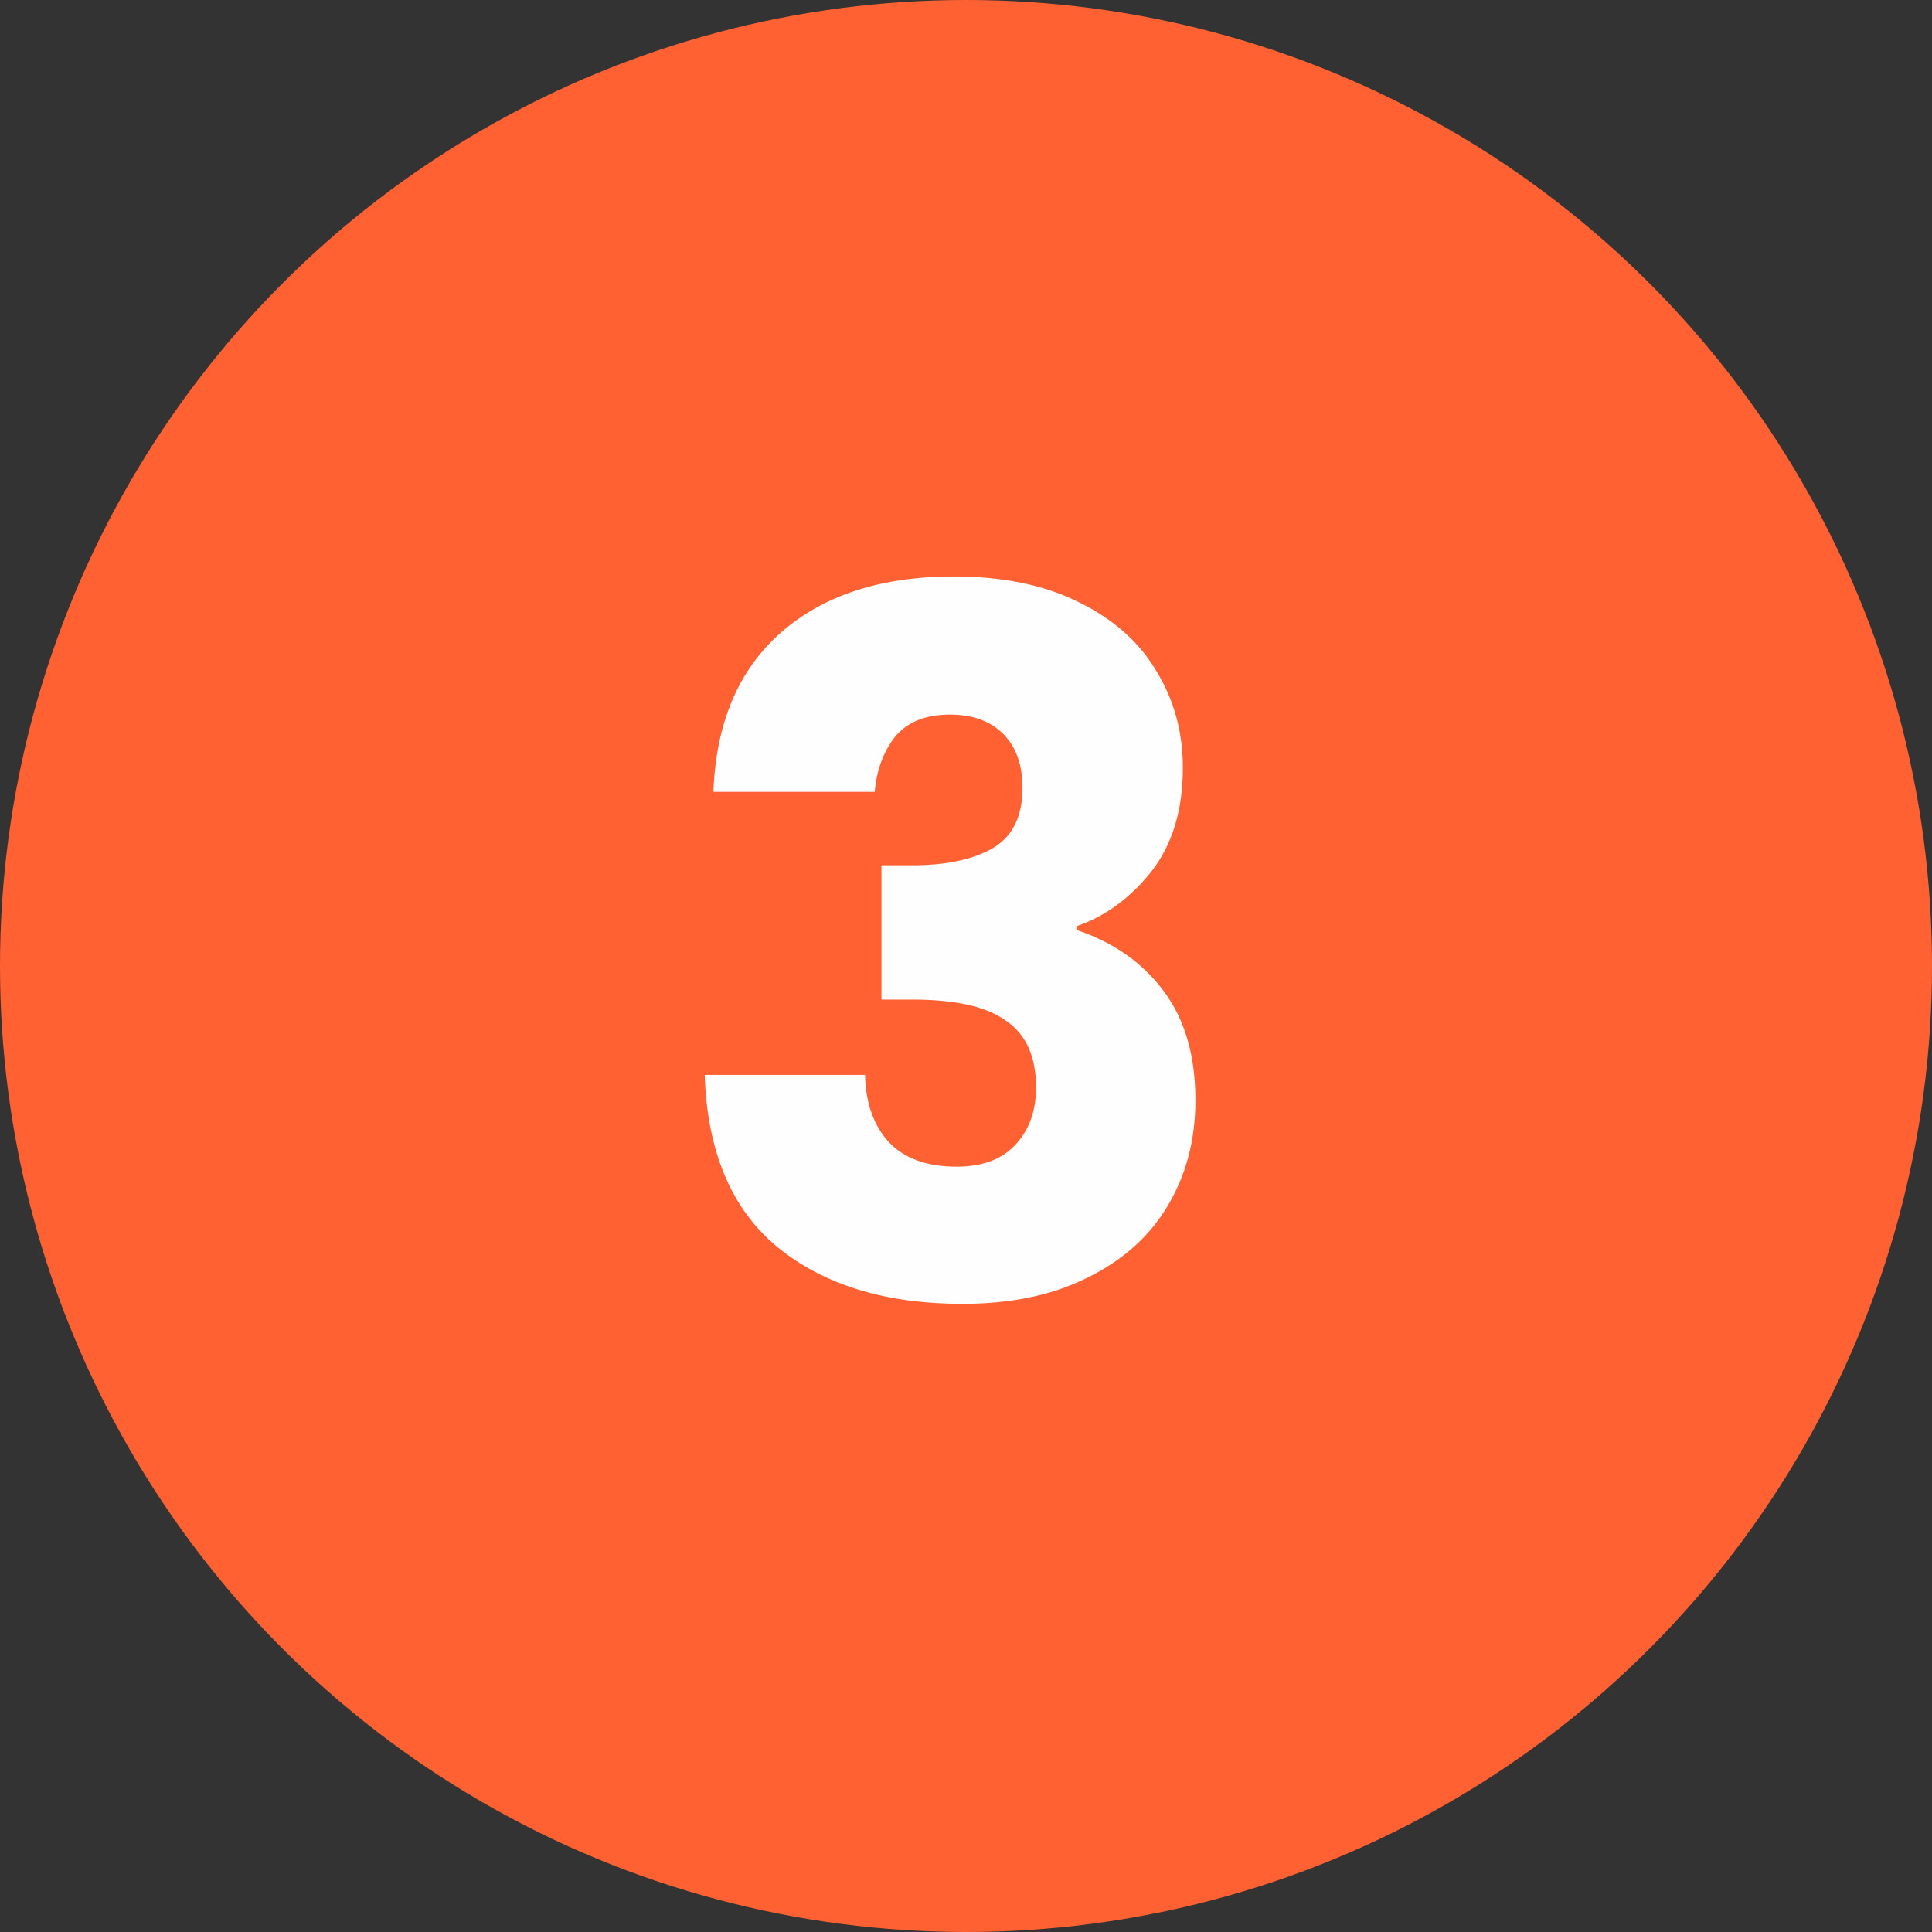
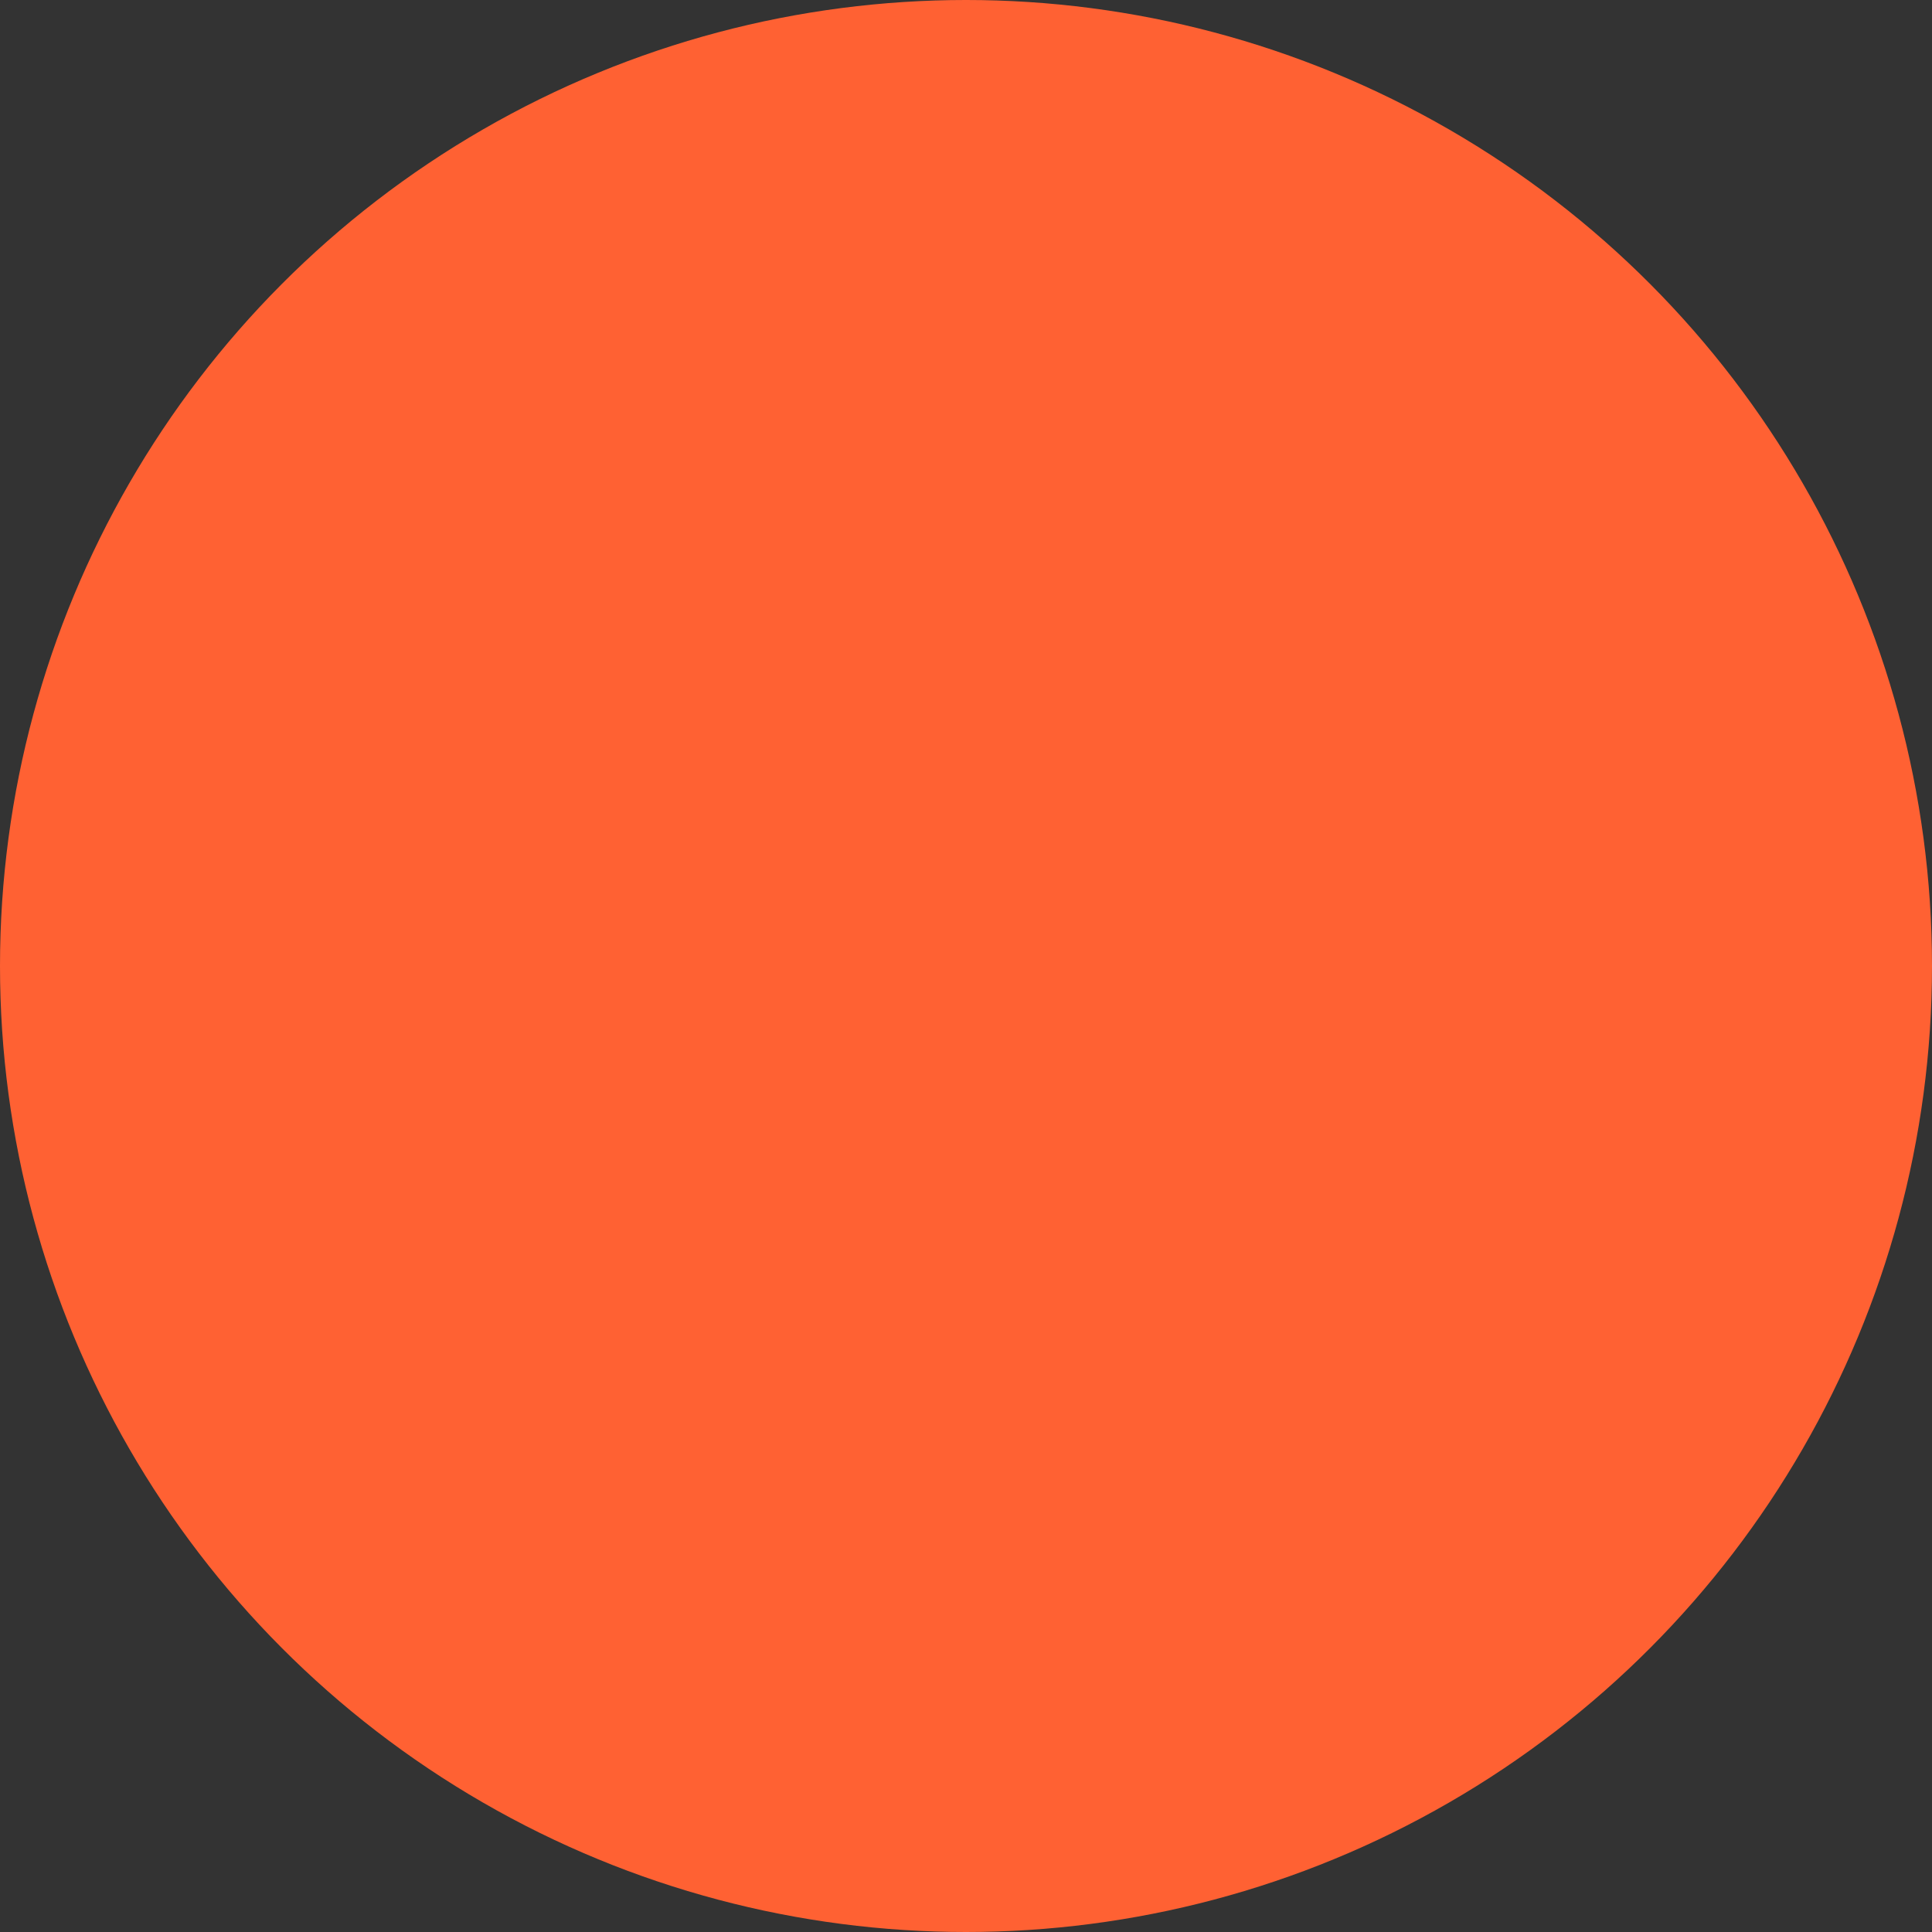
<svg xmlns="http://www.w3.org/2000/svg" width="64" height="64" fill="none">
  <rect width="100%" height="100%" fill="#333333" stroke="none" />
  <circle cx="32" cy="32" r="32" fill="#FF6133" />
-   <path fill="#FEFEFE" d="M23.632 26.232c.085-2.283.832-4.043 2.24-5.28 1.408-1.237 3.317-1.856 5.728-1.856 1.6 0 2.965.277 4.096.832 1.152.555 2.016 1.312 2.592 2.272.597.96.896 2.037.896 3.232 0 1.408-.352 2.56-1.056 3.456-.704.875-1.525 1.472-2.464 1.792v.128c1.216.405 2.176 1.077 2.88 2.016.704.939 1.056 2.144 1.056 3.616 0 1.323-.31 2.496-.928 3.52-.597 1.003-1.483 1.792-2.656 2.368-1.152.576-2.528.864-4.128.864-2.56 0-4.608-.63-6.144-1.888-1.515-1.259-2.315-3.157-2.4-5.696h5.312c.021.939.288 1.685.8 2.24.512.533 1.259.8 2.24.8.832 0 1.472-.235 1.92-.704.47-.49.704-1.13.704-1.92 0-1.024-.33-1.76-.992-2.208-.64-.47-1.675-.704-3.104-.704H29.2v-4.448h1.024c1.088 0 1.963-.181 2.624-.544.683-.384 1.024-1.056 1.024-2.016 0-.768-.213-1.365-.64-1.792-.427-.427-1.013-.64-1.76-.64-.81 0-1.419.245-1.824.736-.384.49-.608 1.099-.672 1.824h-5.344Z" />
</svg>